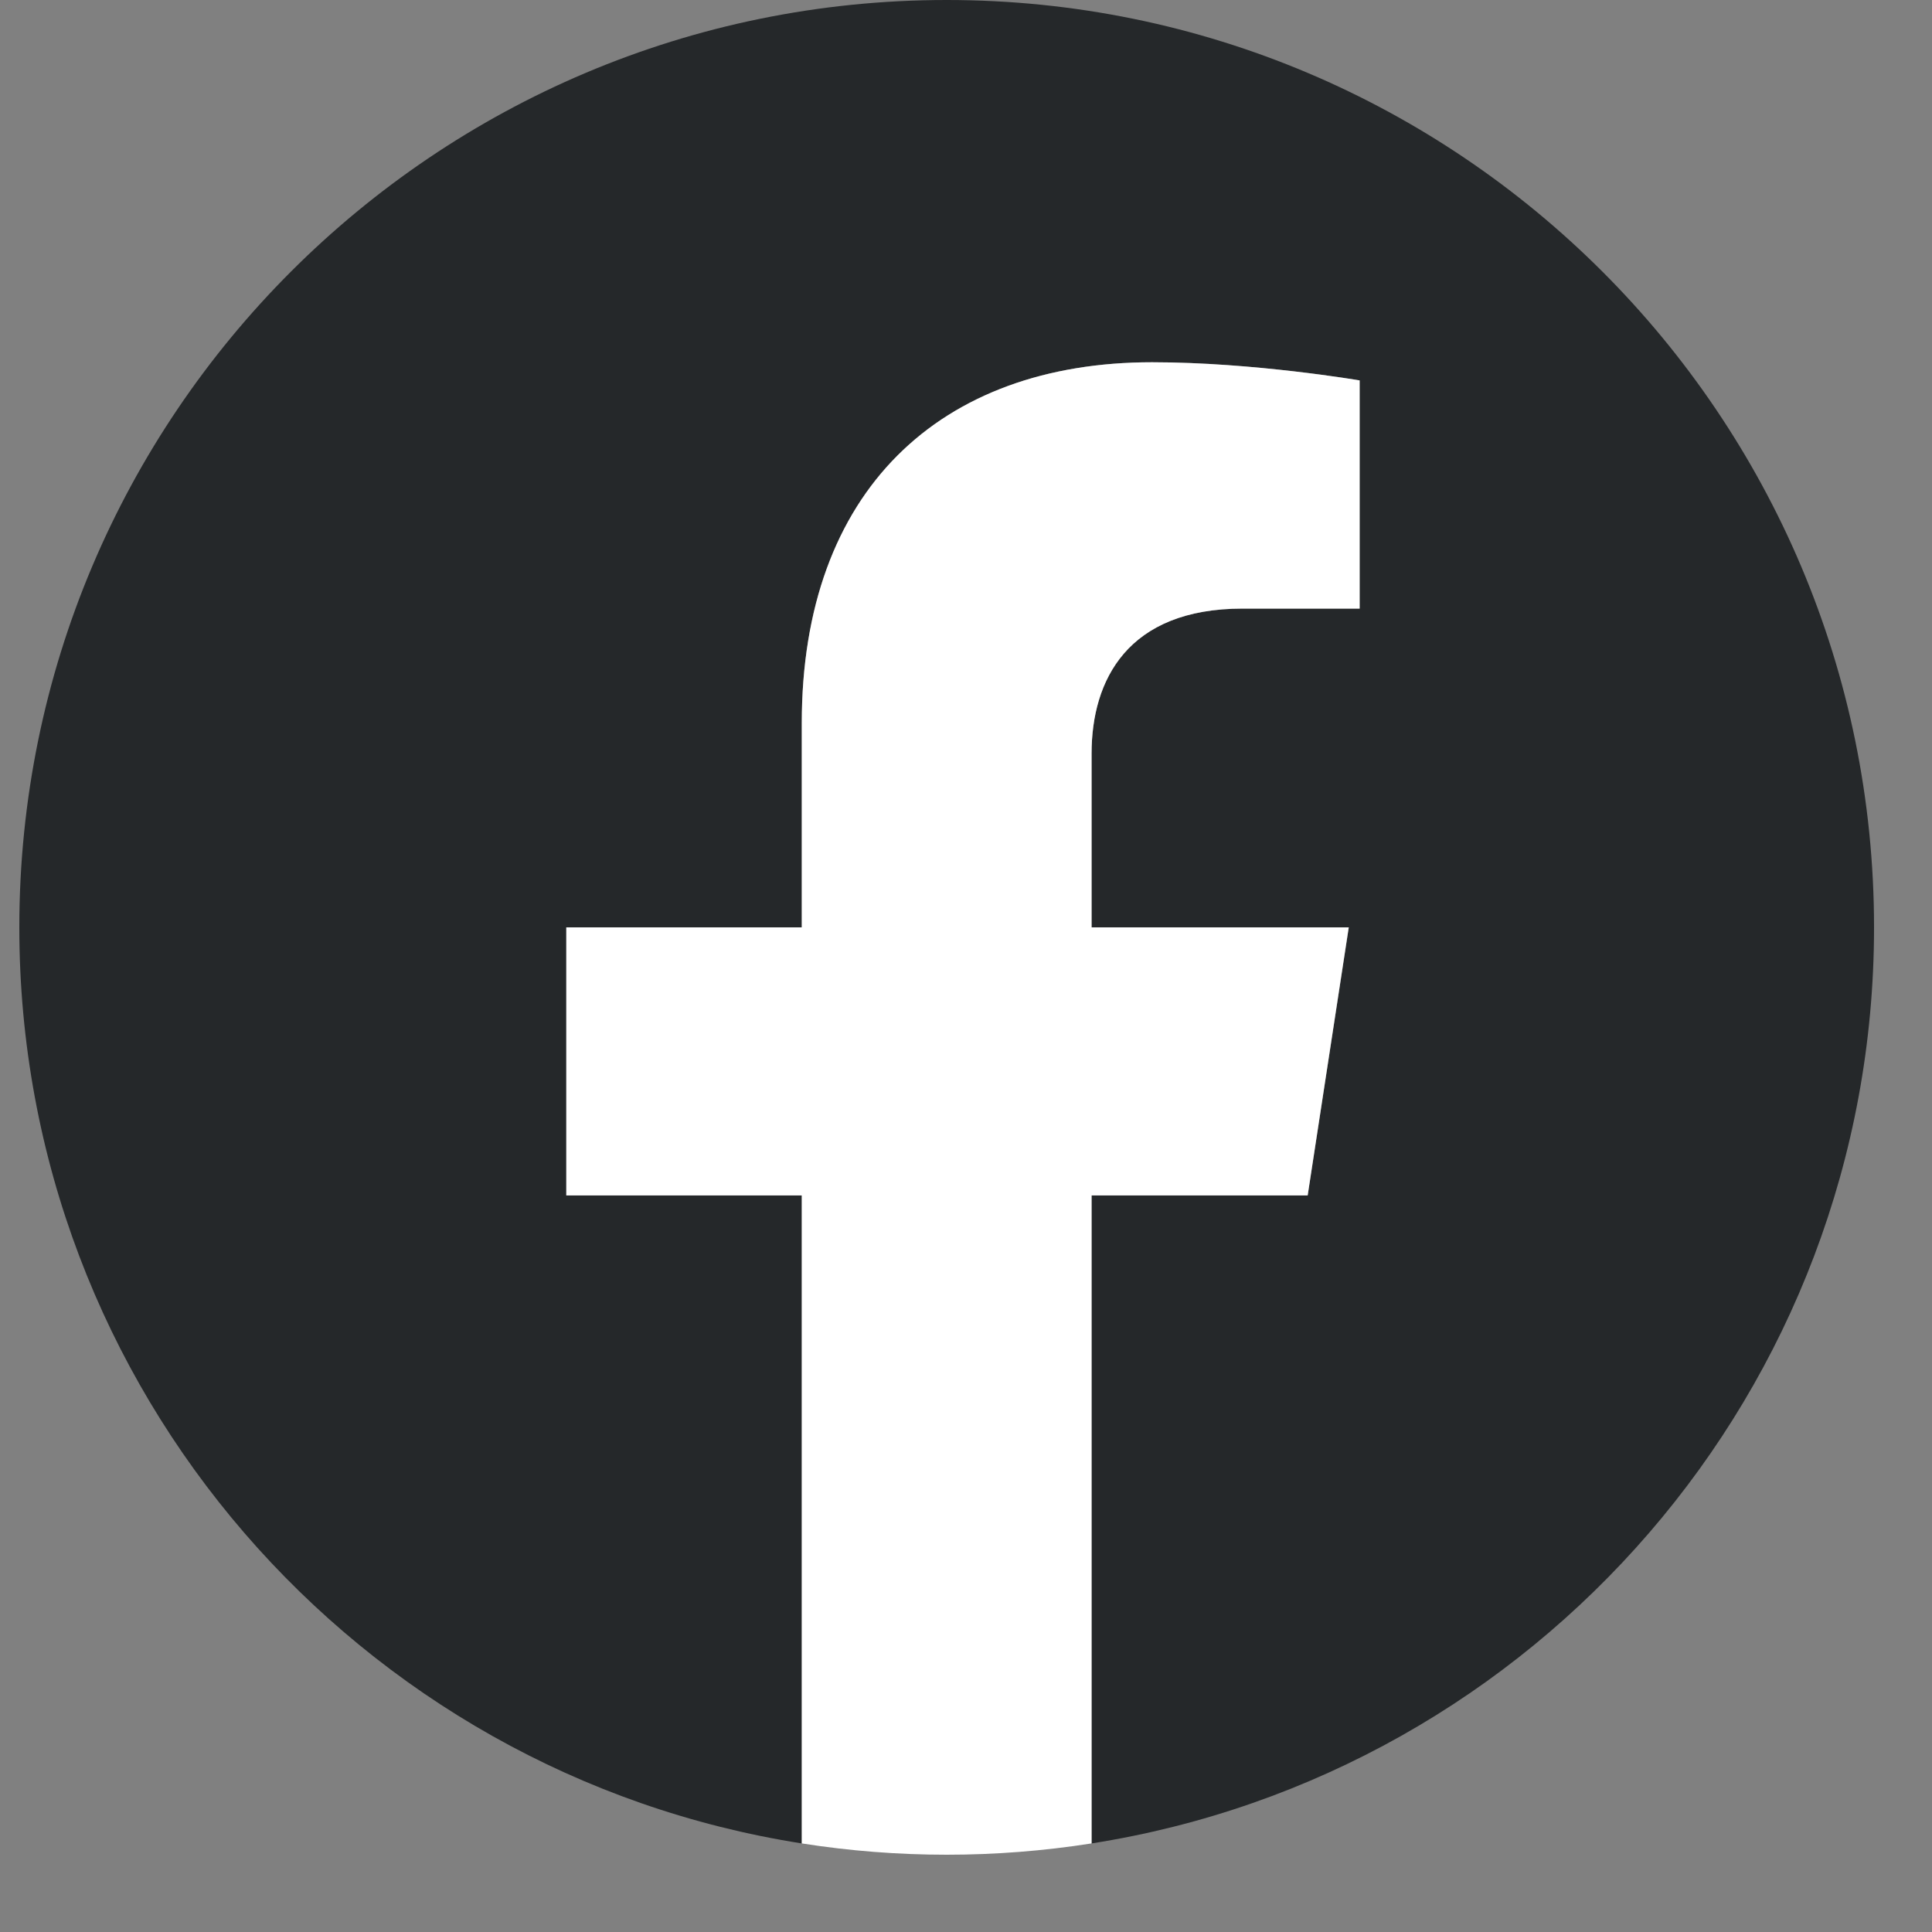
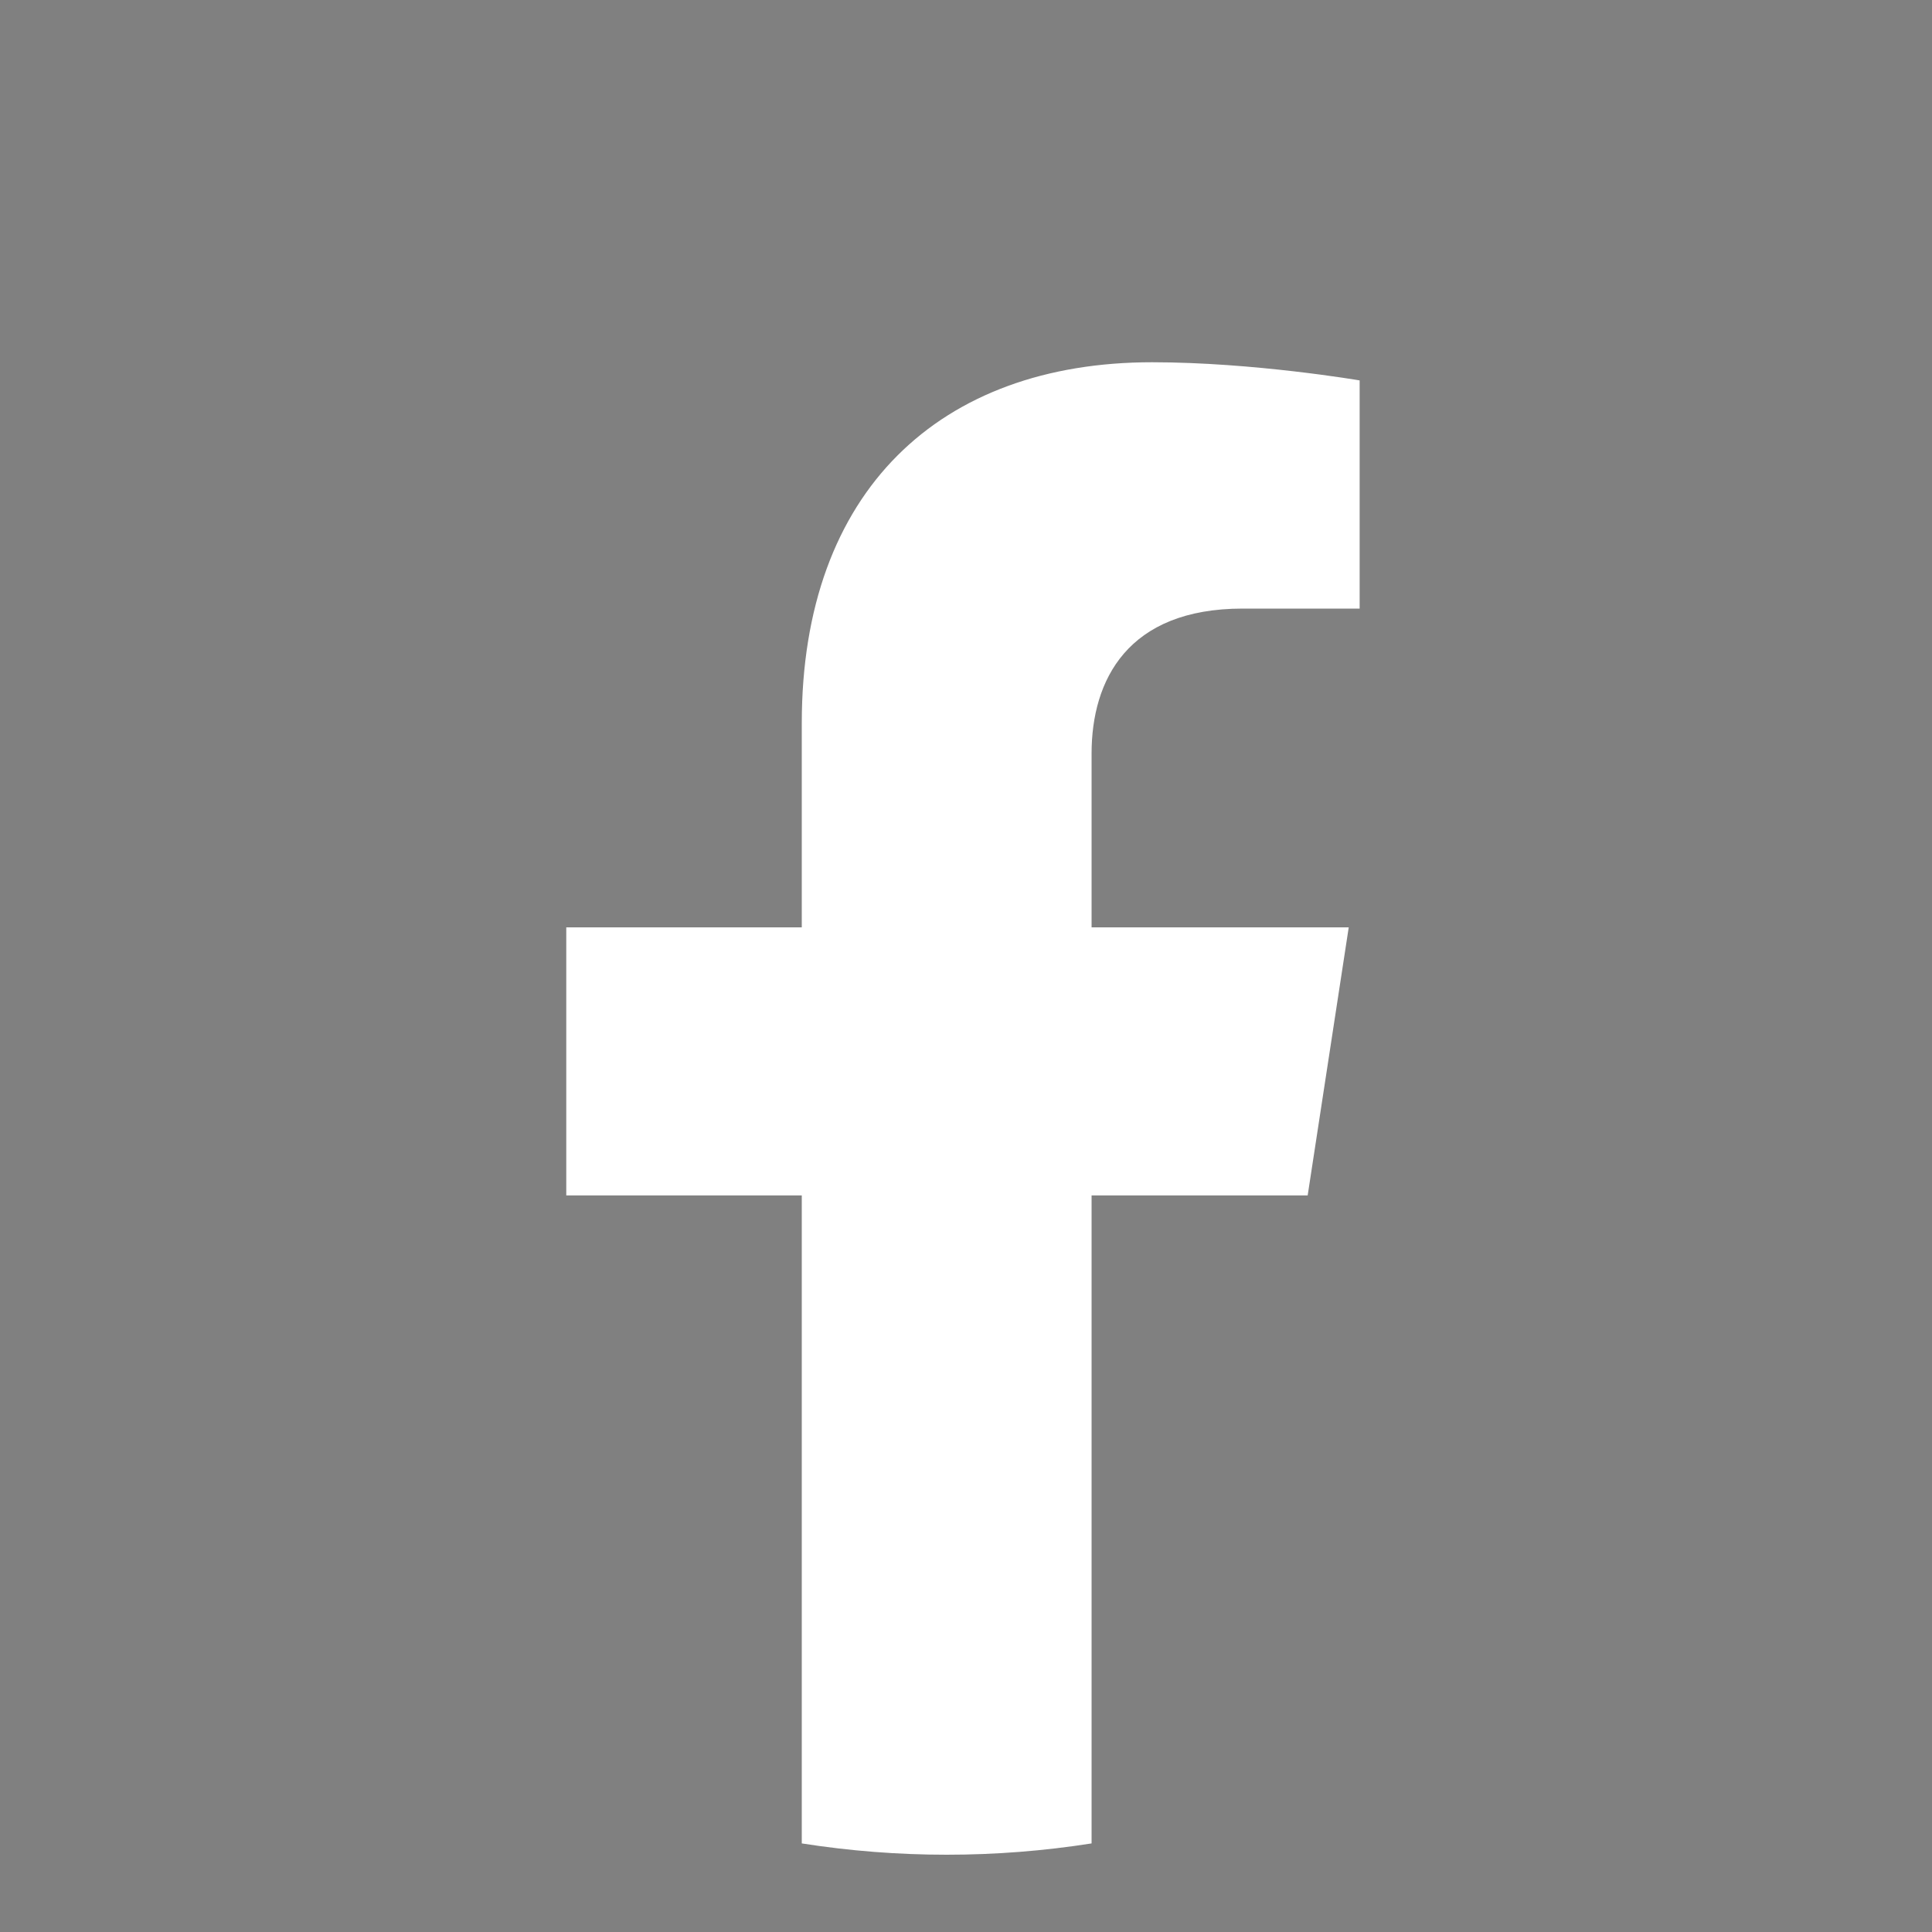
<svg xmlns="http://www.w3.org/2000/svg" width="20" height="20" viewBox="0 0 20 20" fill="none">
  <rect x="0" y="0" width="20" height="20" fill="#808080" stroke="none" />
  <g clip-path="url(#clip0_285_4081)">
-     <path d="M19.4 9.6C19.4 4.298 15.102 0 9.8 0C4.498 0 0.2 4.298 0.2 9.6C0.2 14.392 3.711 18.363 8.3 19.083V12.375H5.863V9.6H8.3V7.485C8.3 5.079 9.733 3.75 11.926 3.75C12.976 3.75 14.075 3.938 14.075 3.938V6.3H12.865C11.672 6.3 11.3 7.04 11.3 7.8V9.6H13.963L13.537 12.375H11.3V19.083C15.89 18.363 19.4 14.392 19.4 9.6Z" fill="#25282A" />
    <path d="M13.537 12.375L13.962 9.6H11.3V7.8C11.3 7.041 11.672 6.3 12.864 6.3H14.075V3.938C14.075 3.938 12.976 3.75 11.926 3.75C9.733 3.75 8.3 5.079 8.3 7.485V9.6H5.862V12.375H8.3V19.083C9.294 19.239 10.306 19.239 11.3 19.083V12.375H13.537Z" fill="white" />
  </g>
  <defs>
    <clipPath id="clip0_285_4081">
      <rect width="19.2" height="19.2" fill="white" transform="translate(0.2)" />
    </clipPath>
  </defs>
</svg>